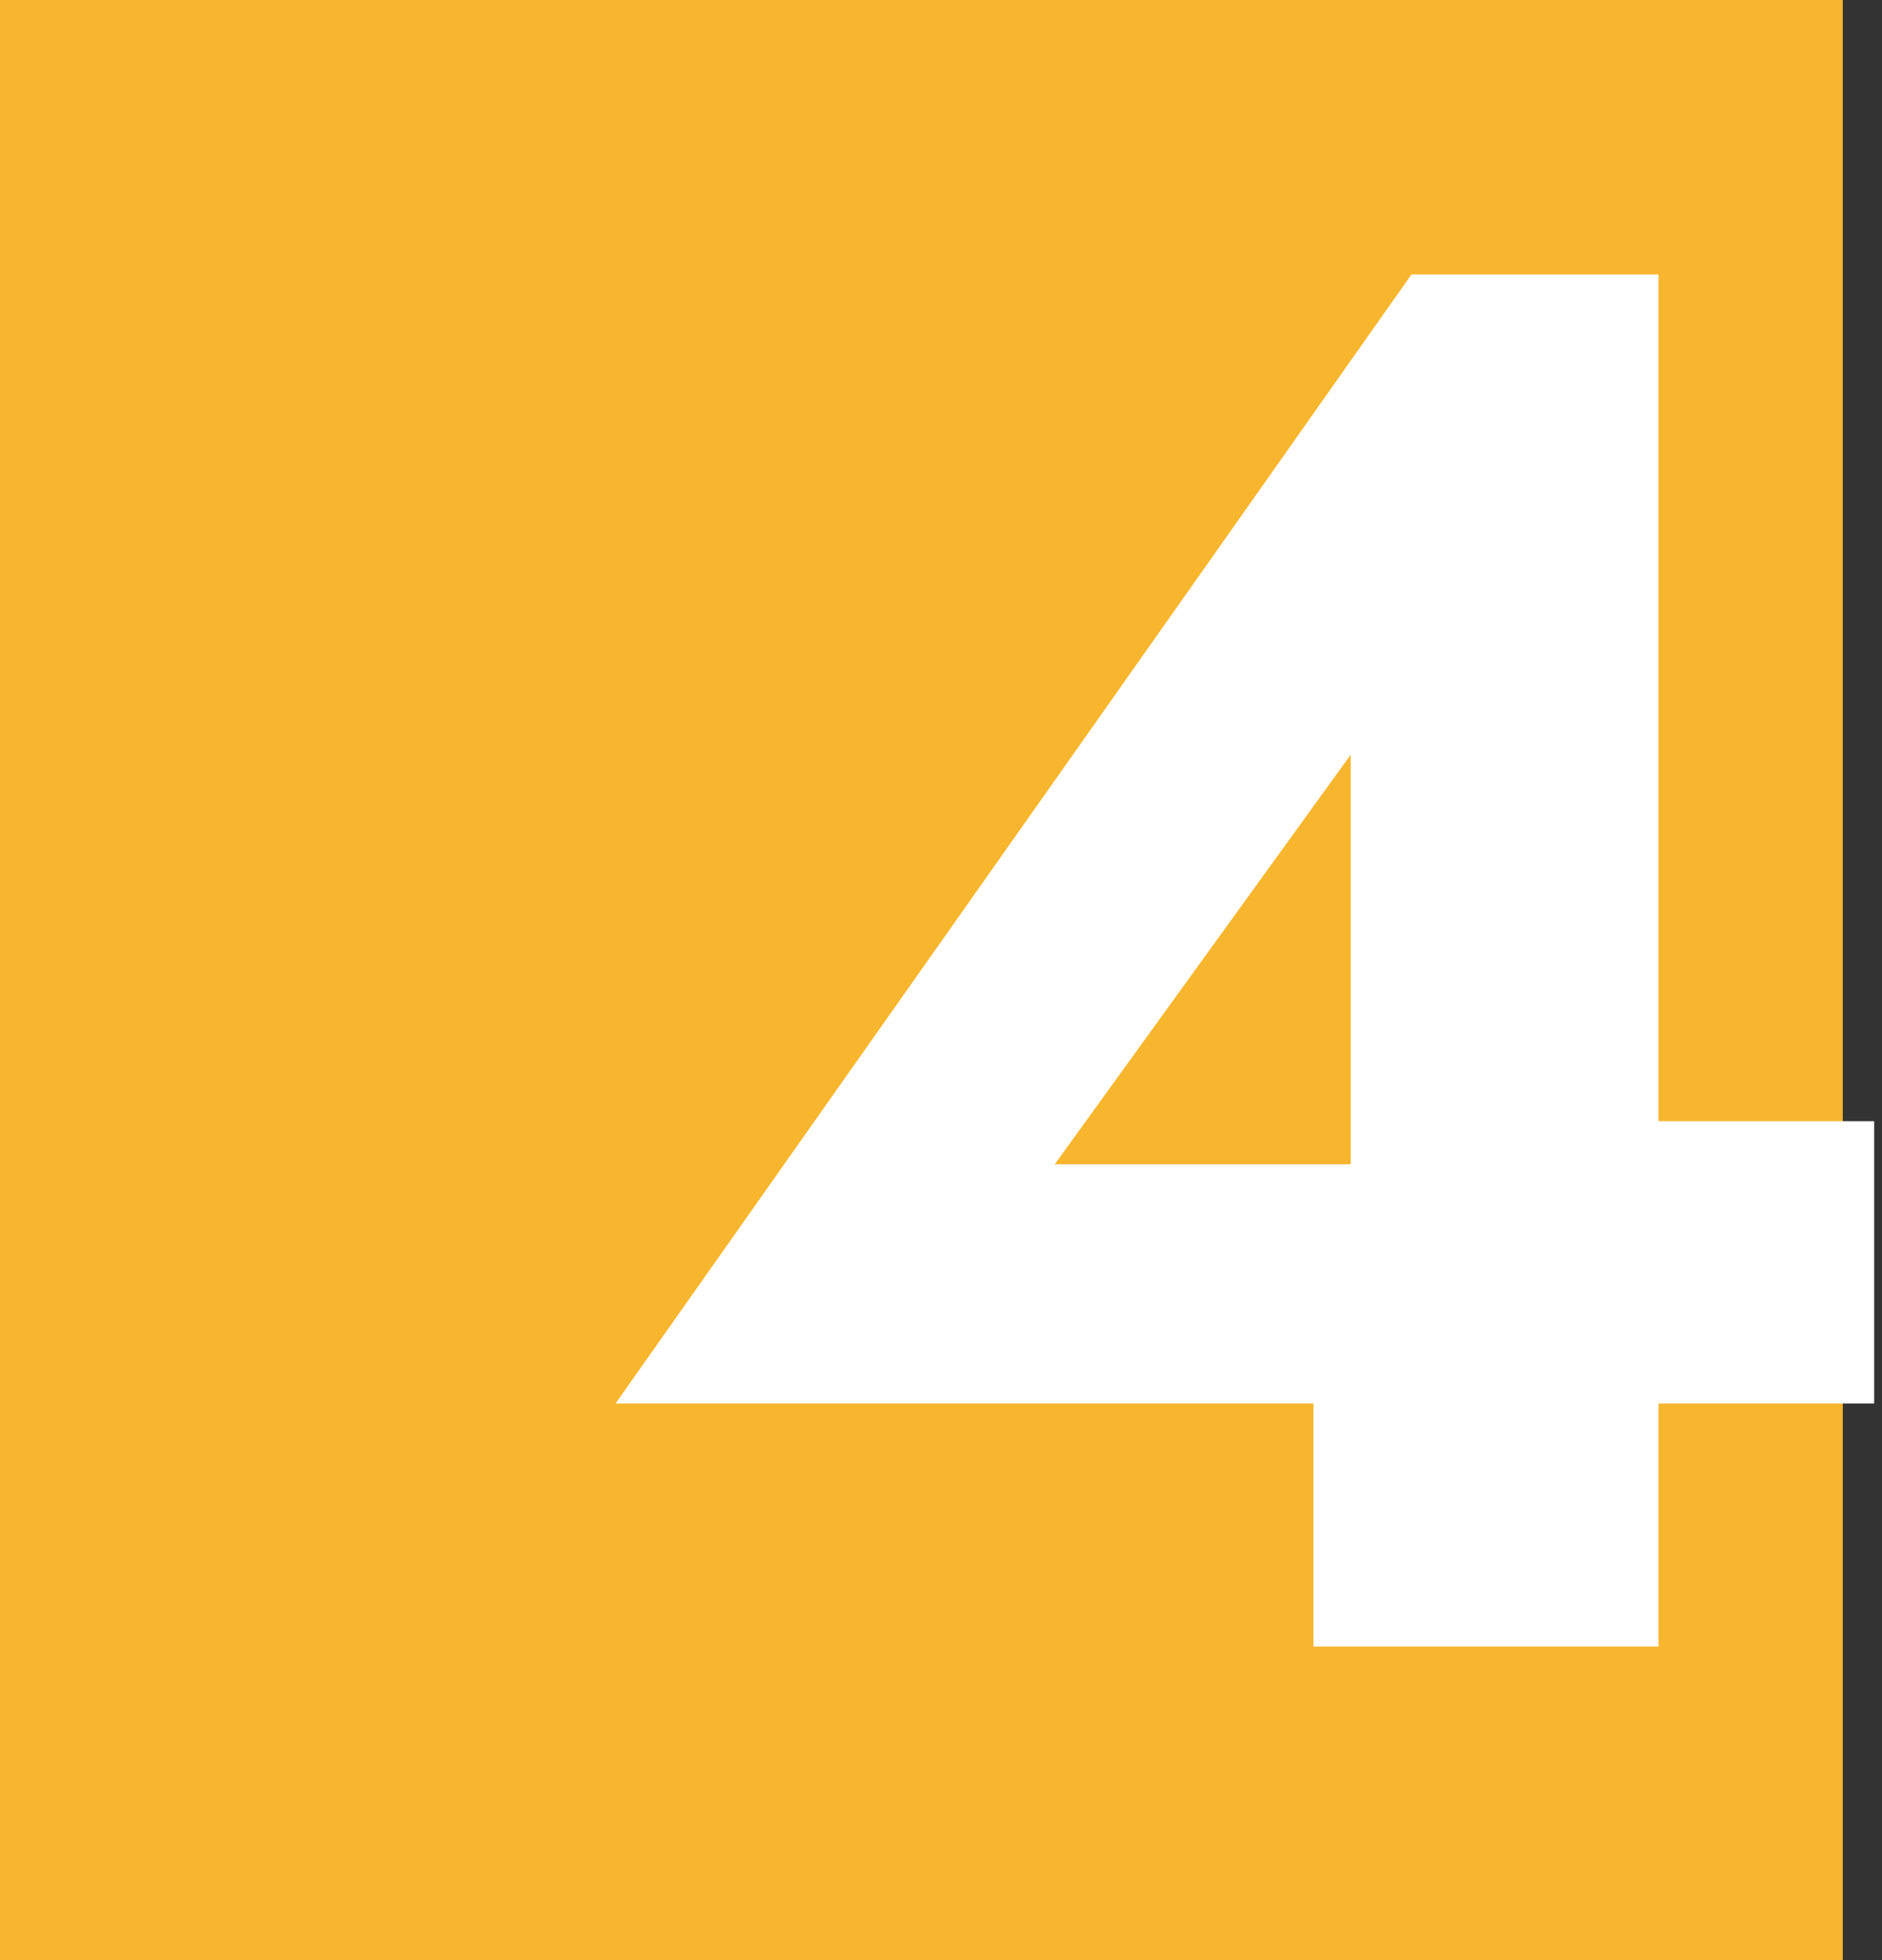
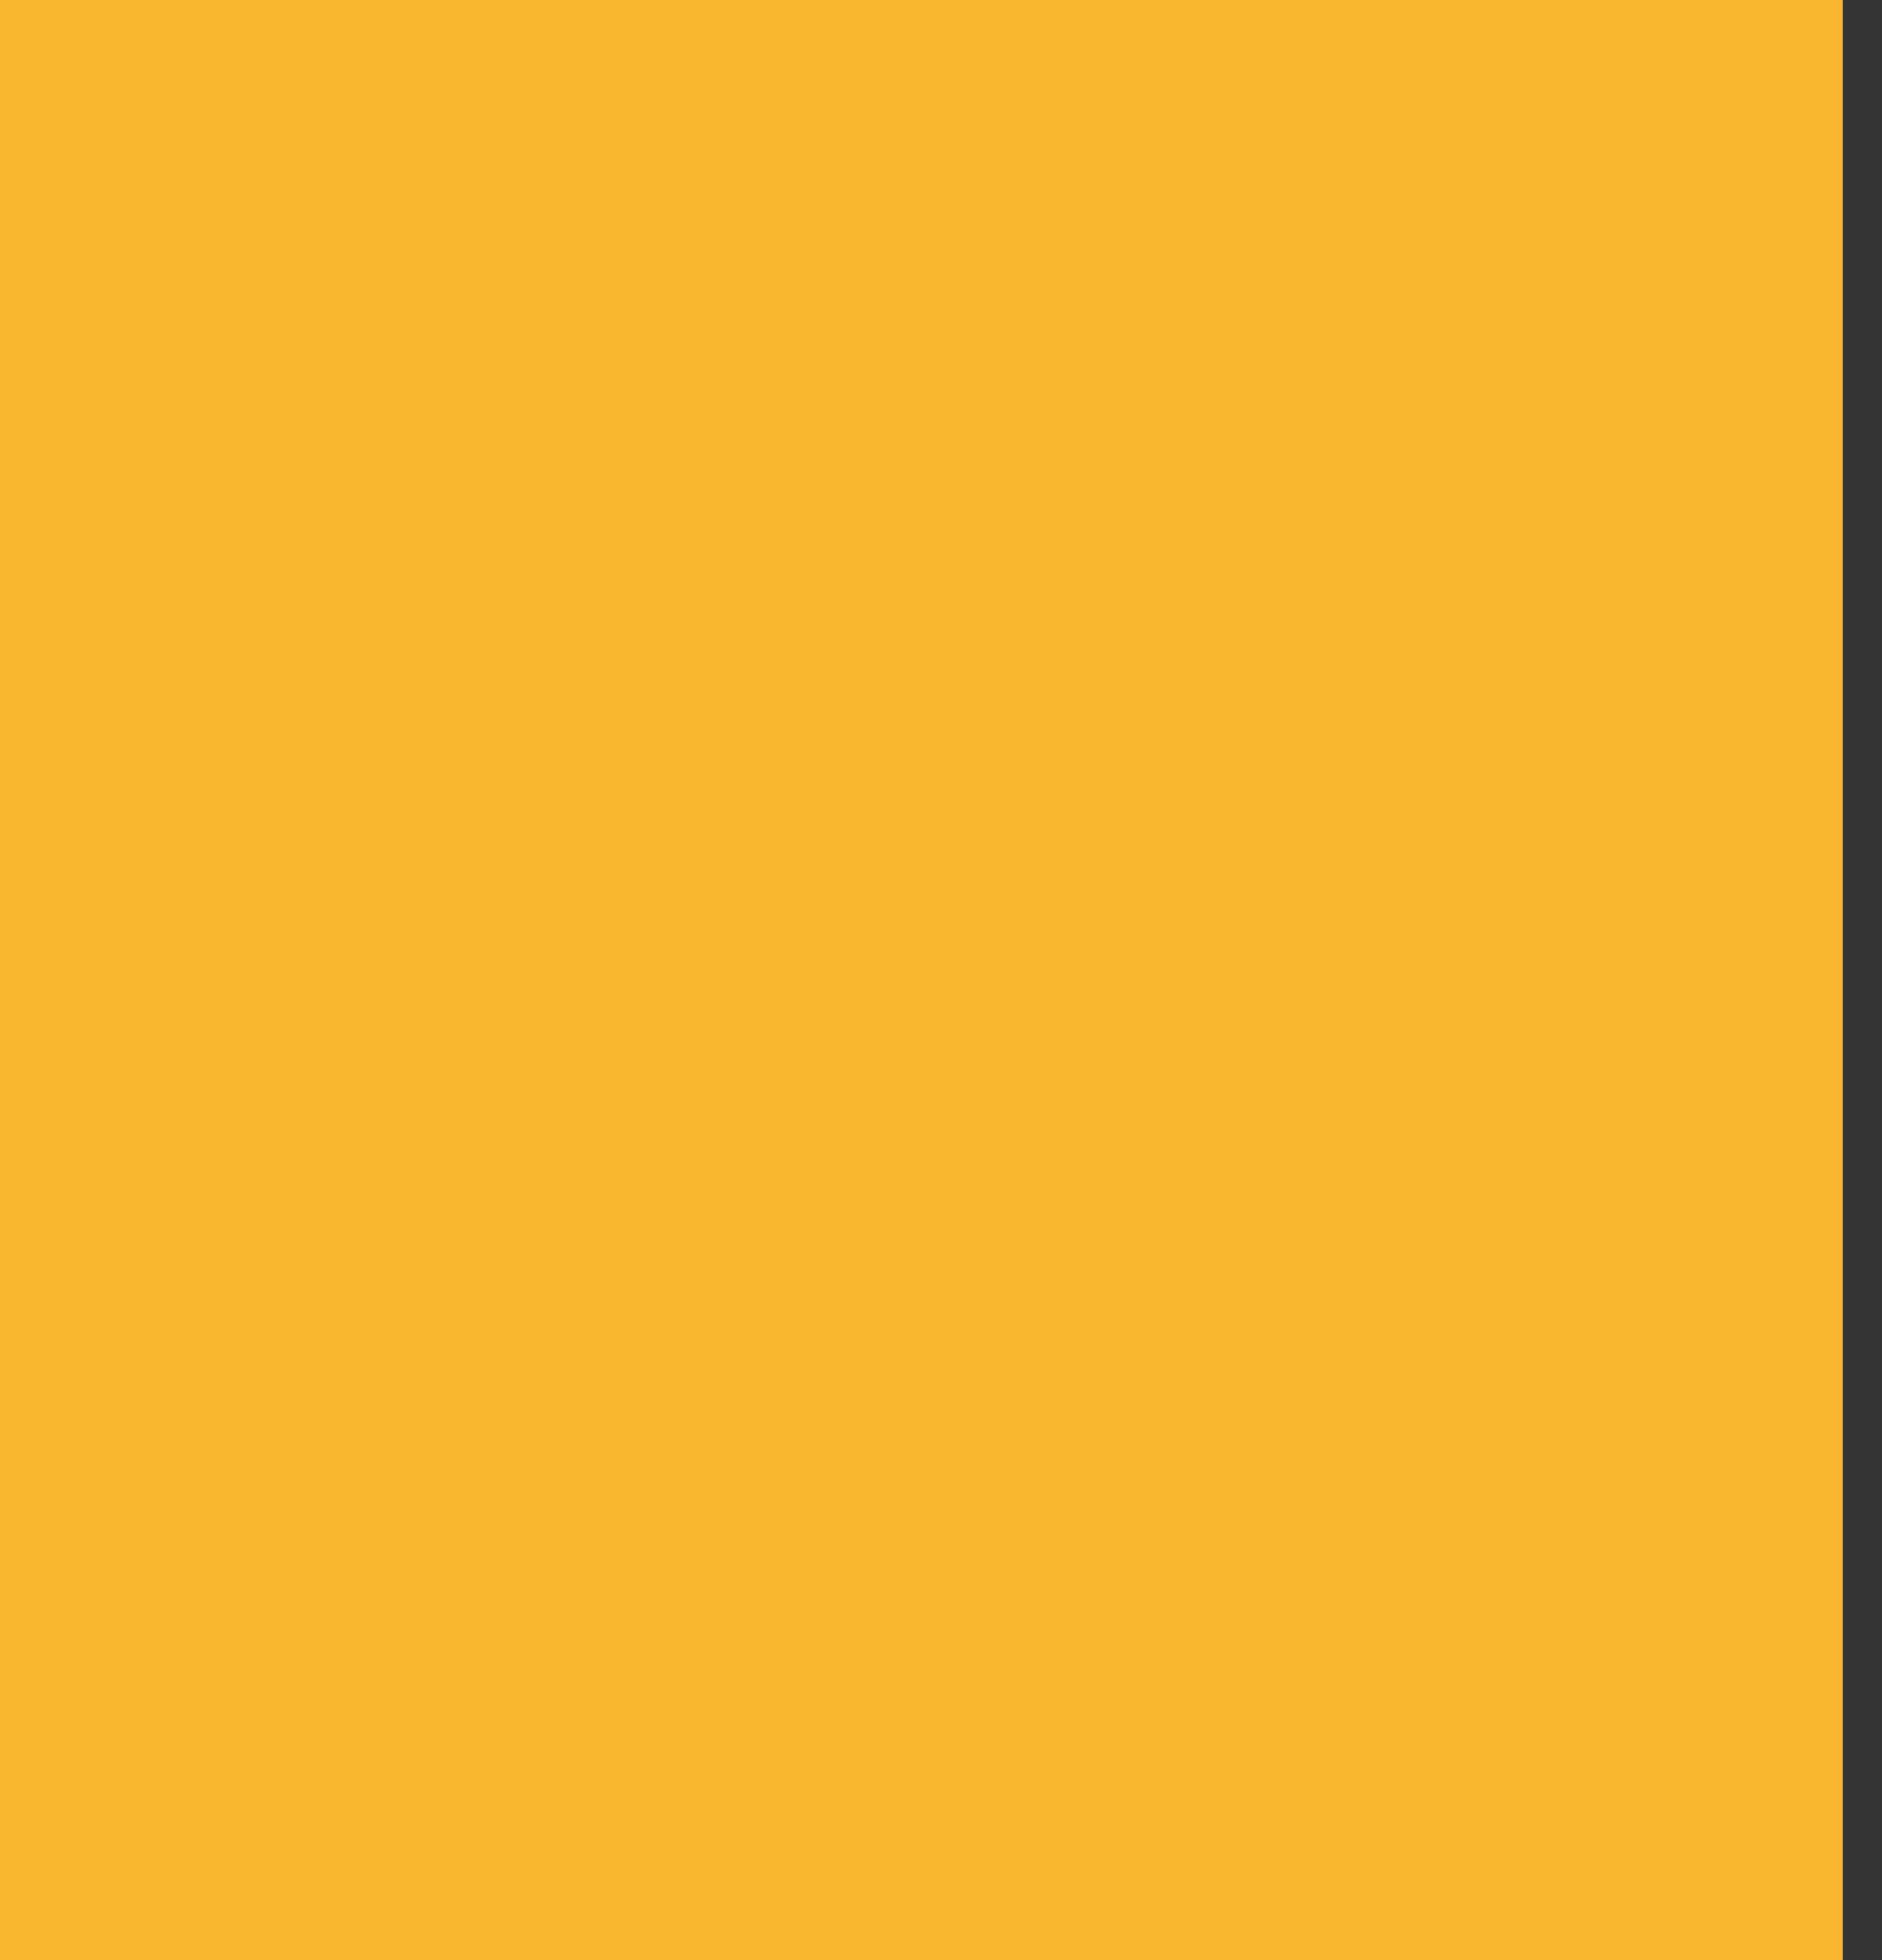
<svg xmlns="http://www.w3.org/2000/svg" width="48" height="50" fill="none">
  <rect width="100%" height="100%" fill="#333333" stroke="none" />
  <path fill="#F7B62D" d="M0 0h47v50H0z" />
-   <path d="M15.7 35.8L36 7h6.3v35h-8.8v-8.8l.95-.55v-13.4L26.9 29.7h12.9l.85-1.1h7.15v7.2H15.7z" fill="#fff" />
</svg>